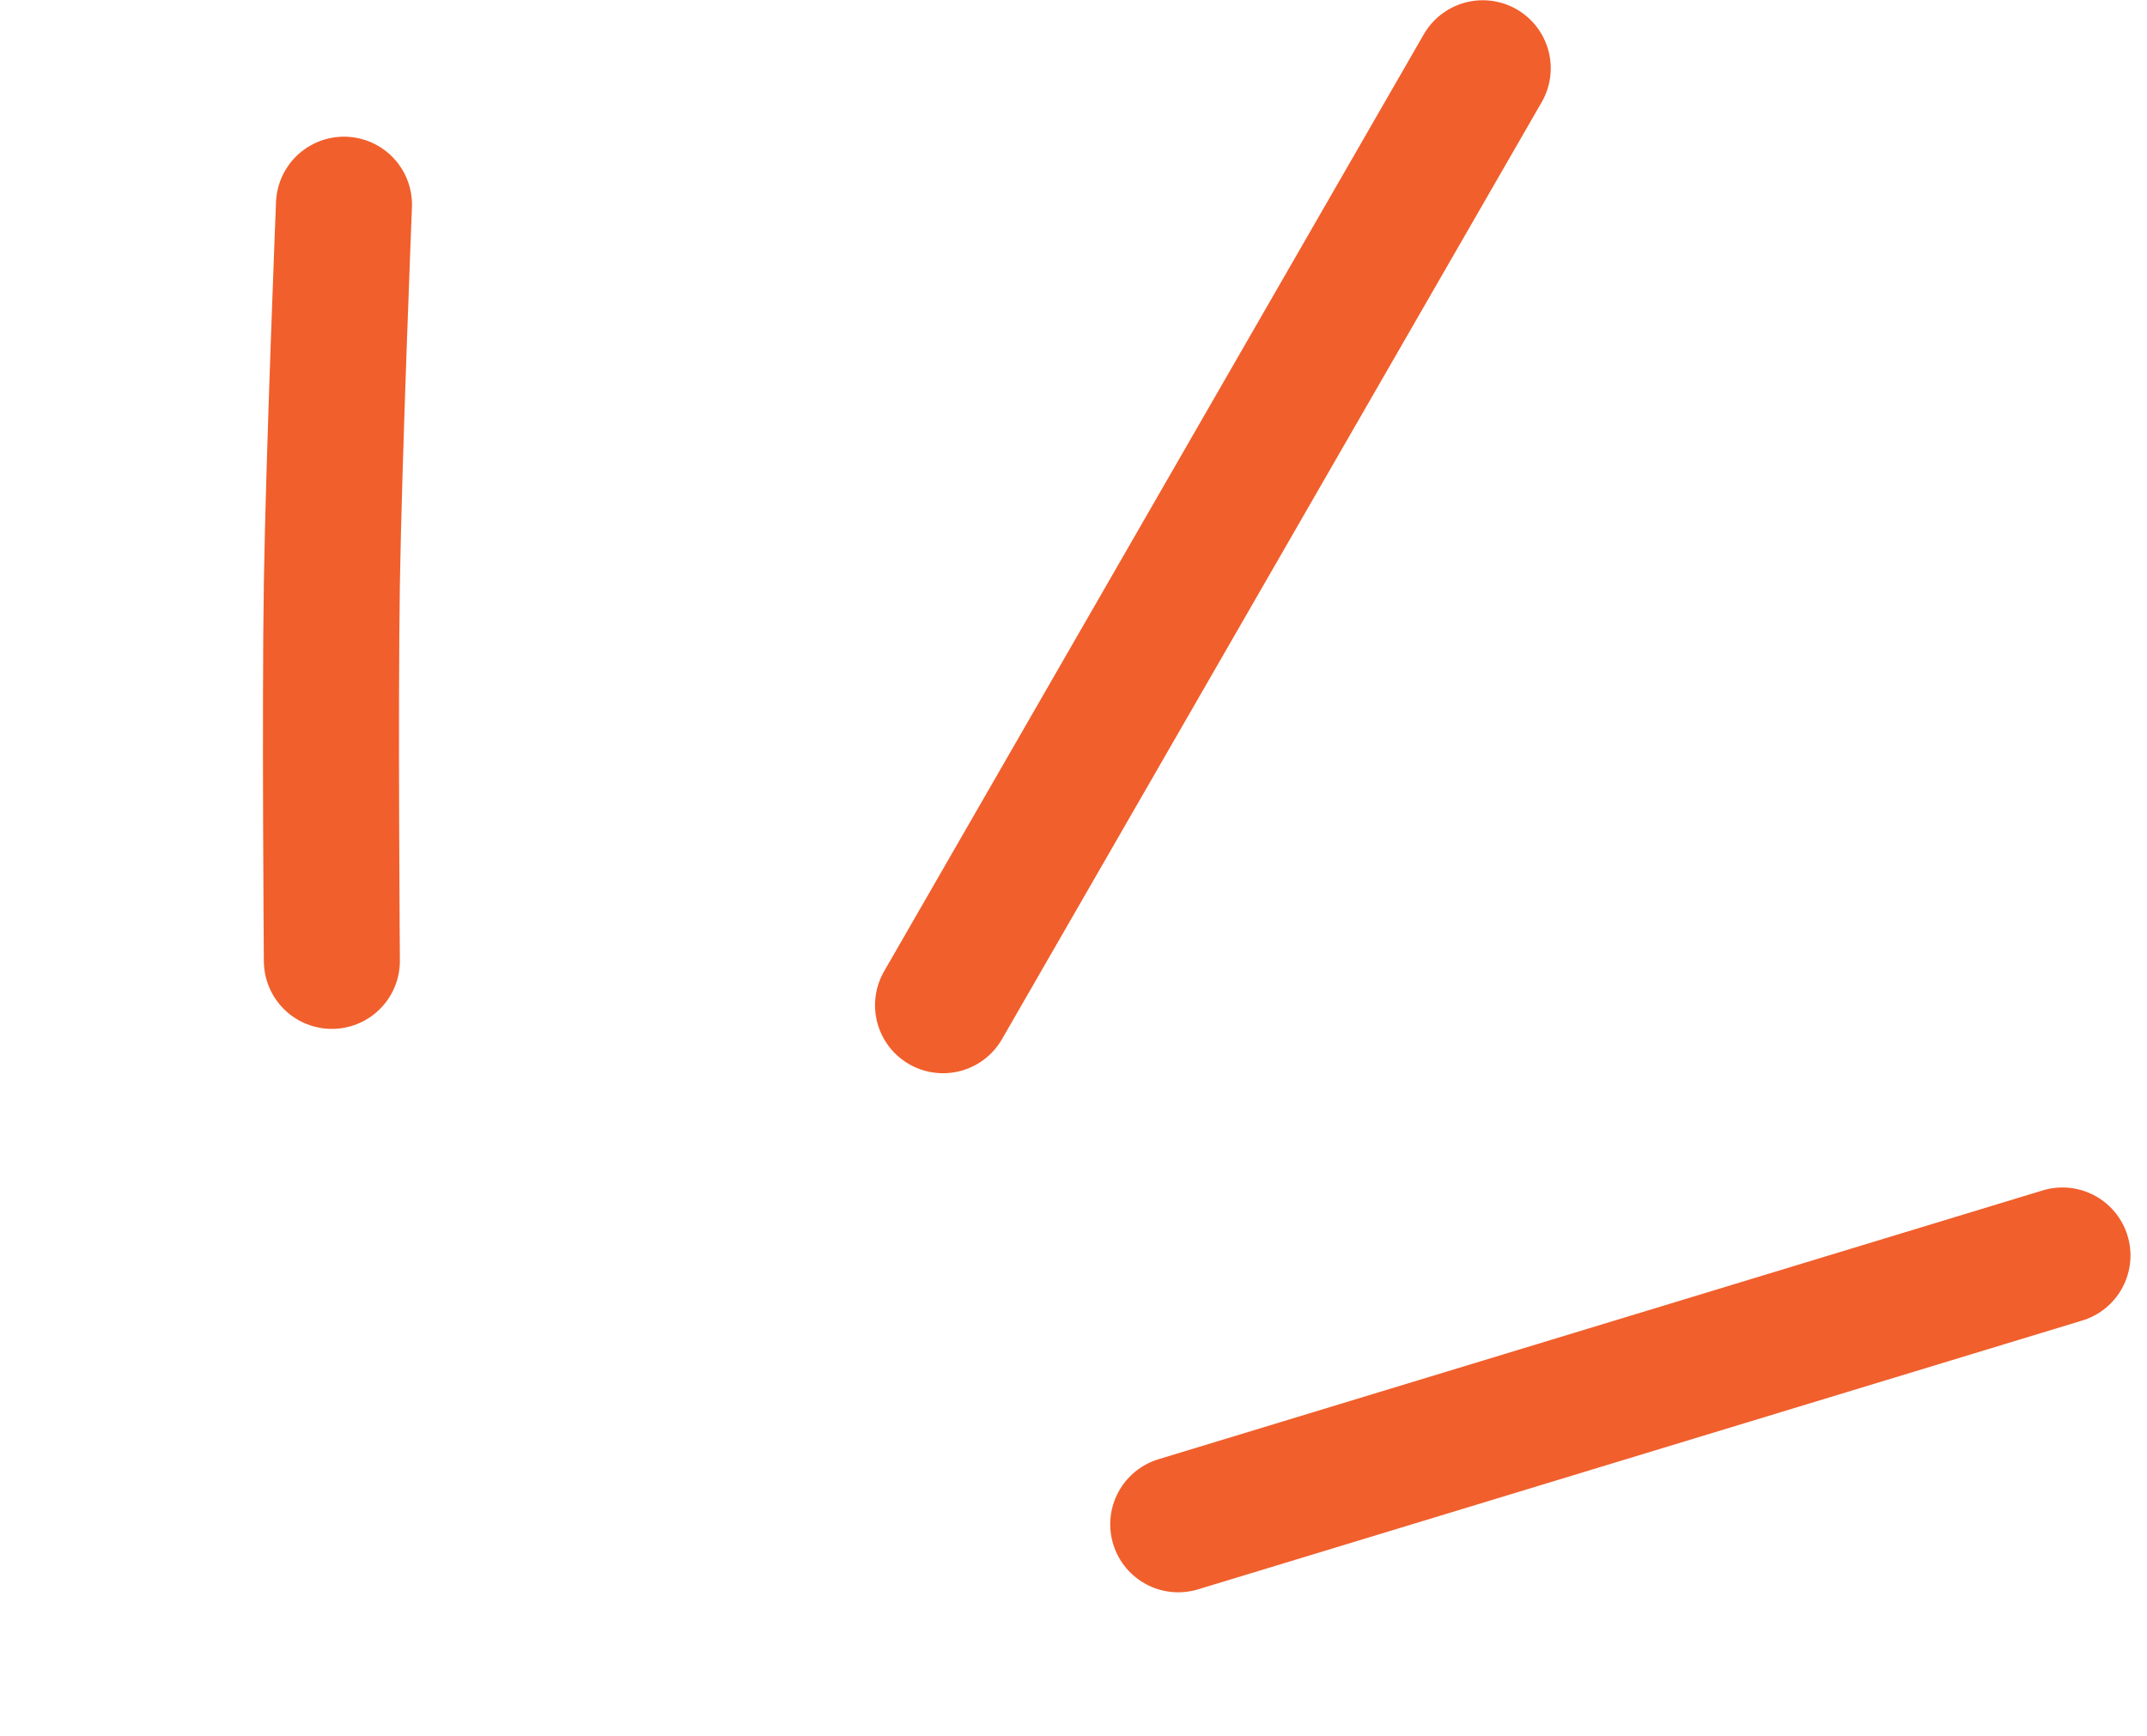
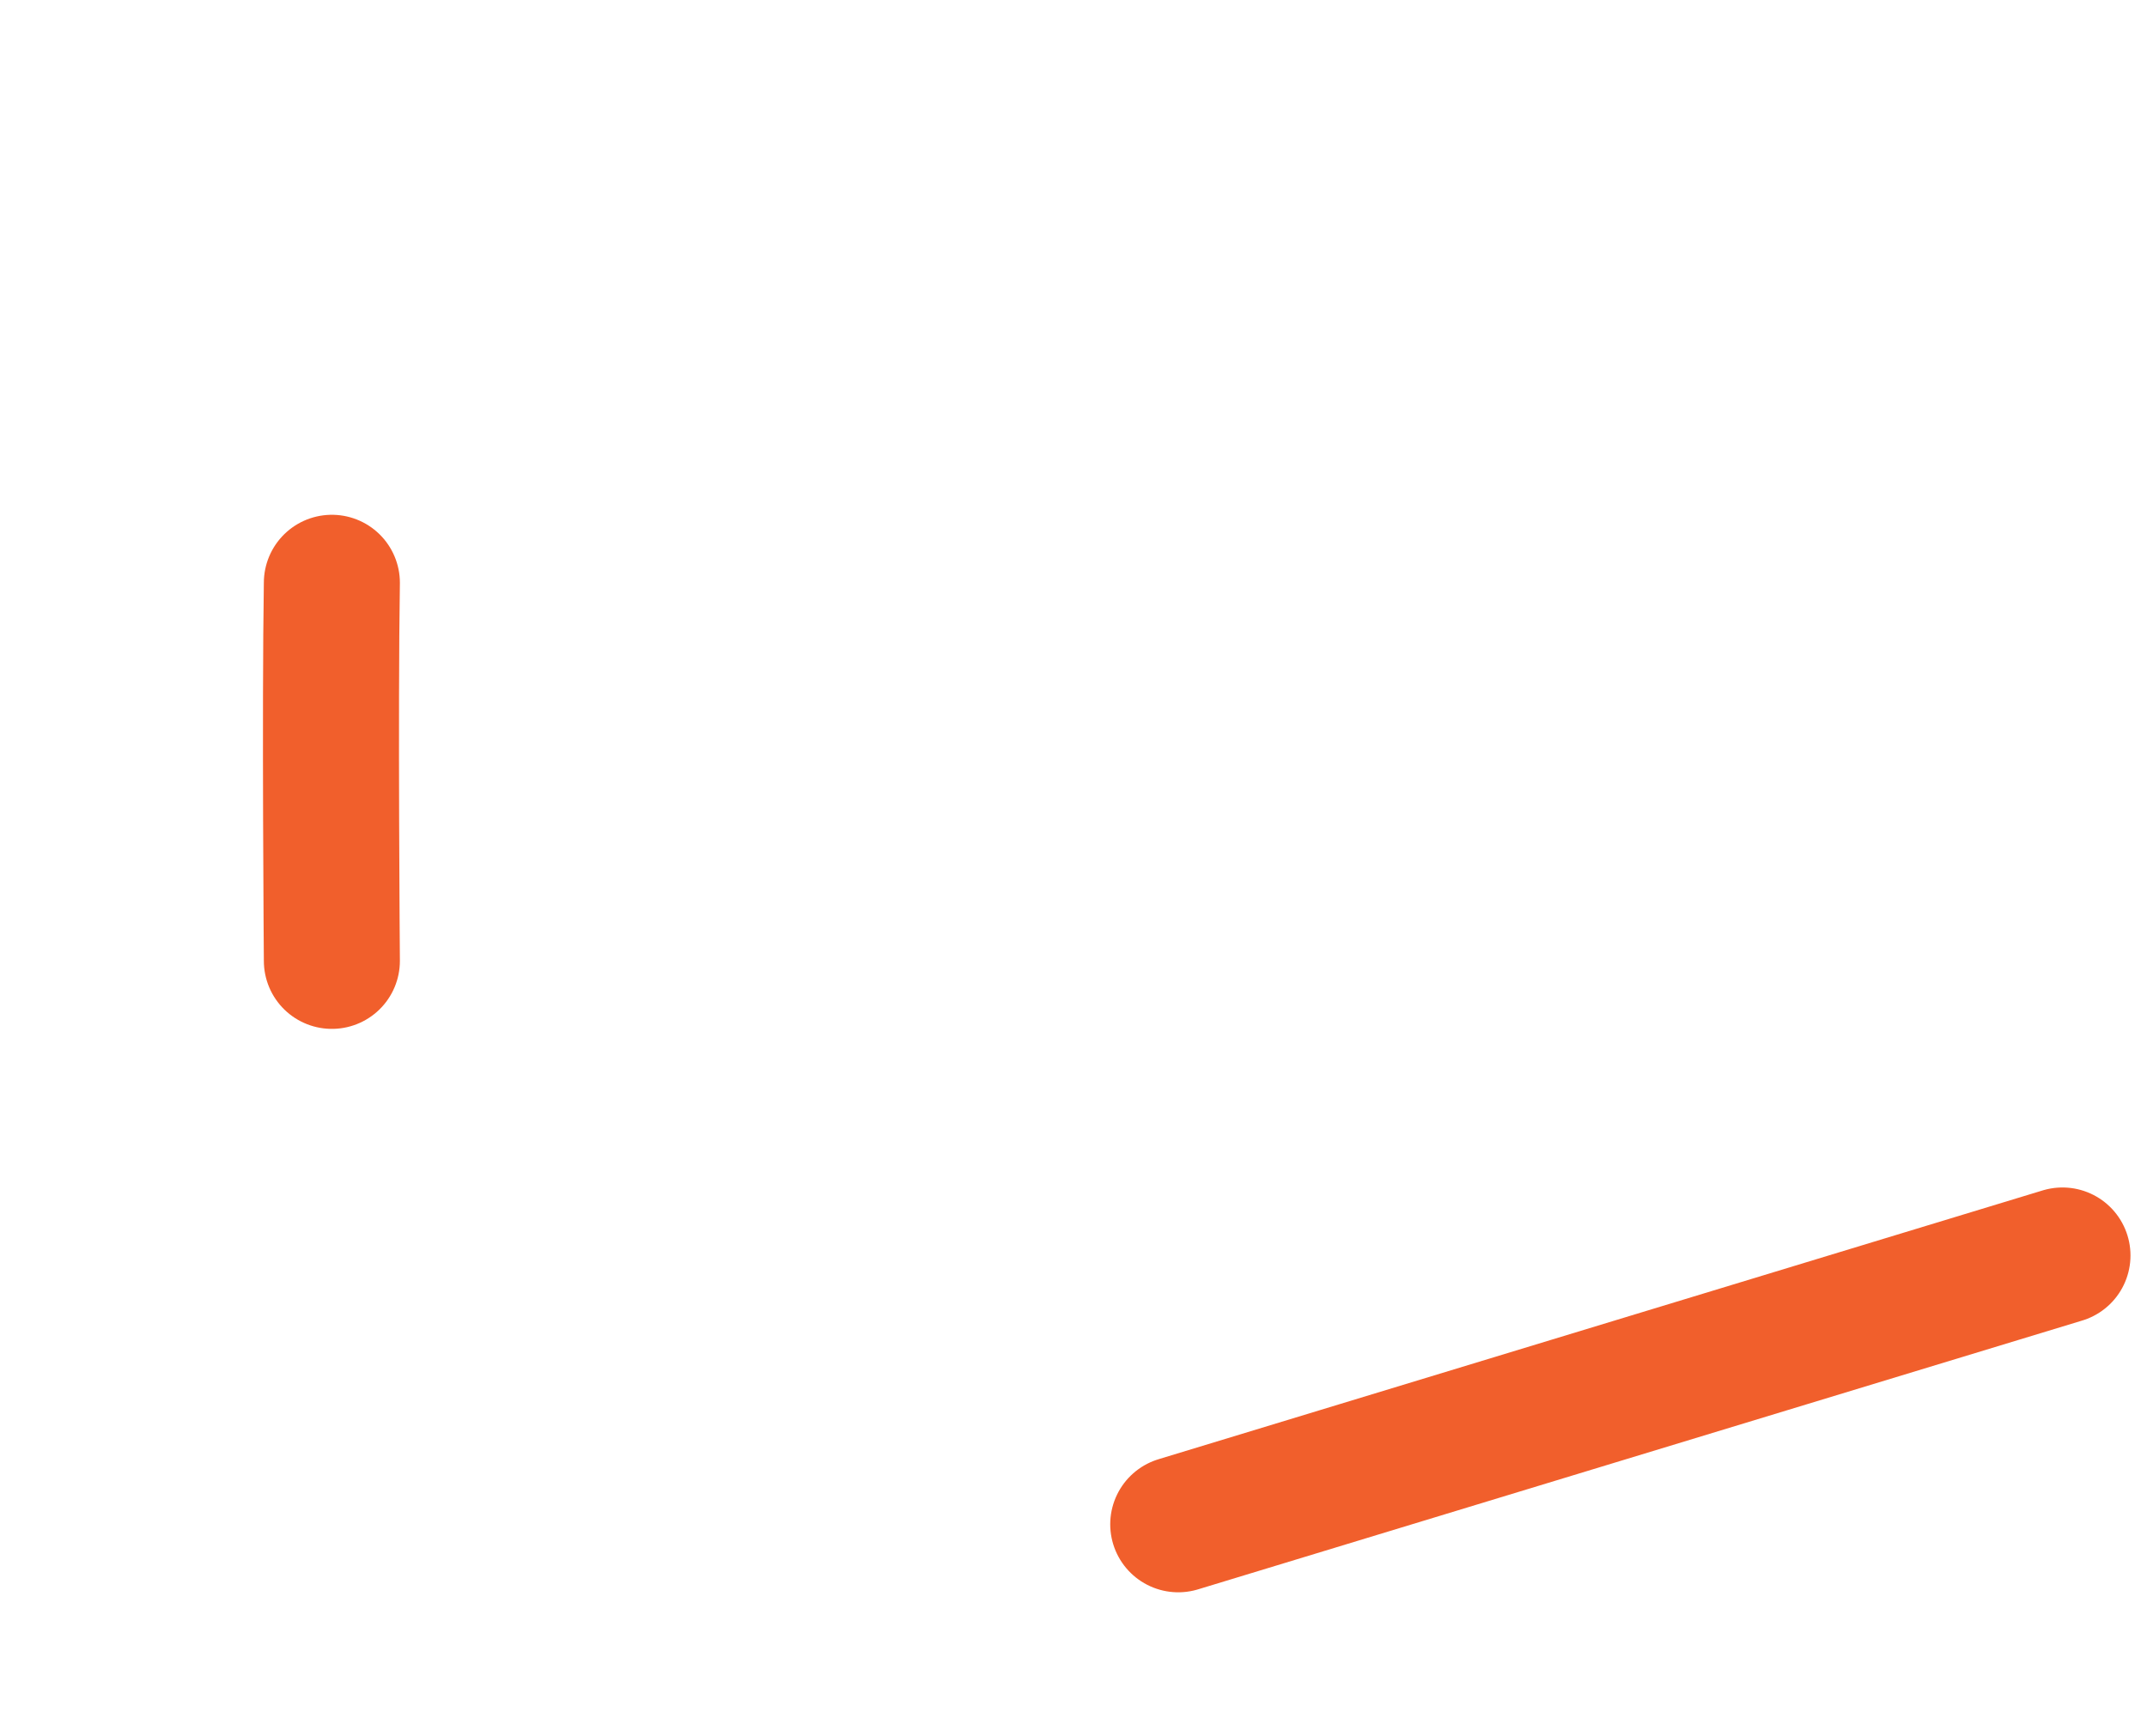
<svg xmlns="http://www.w3.org/2000/svg" width="89" height="72" viewBox="0 0 89 72" fill="none">
-   <path d="M13.757 39.843s-.083-10.444 0-15.678c.084-5.234.502-15.678.502-15.678" stroke="#F15F2C" stroke-width="5.639" stroke-linecap="round" stroke-linejoin="round" />
+   <path d="M13.757 39.843s-.083-10.444 0-15.678" stroke="#F15F2C" stroke-width="5.639" stroke-linecap="round" stroke-linejoin="round" />
  <path d="m48.842 63.205 16.331-4.967 20.323-6.18" stroke="#F15F2C" stroke-width="5.639" stroke-linecap="round" stroke-linejoin="round" />
-   <path d="M39.092 41.682 61.464 2.83" stroke="#F15F2C" stroke-width="5.639" stroke-linecap="round" stroke-linejoin="round" />
</svg>